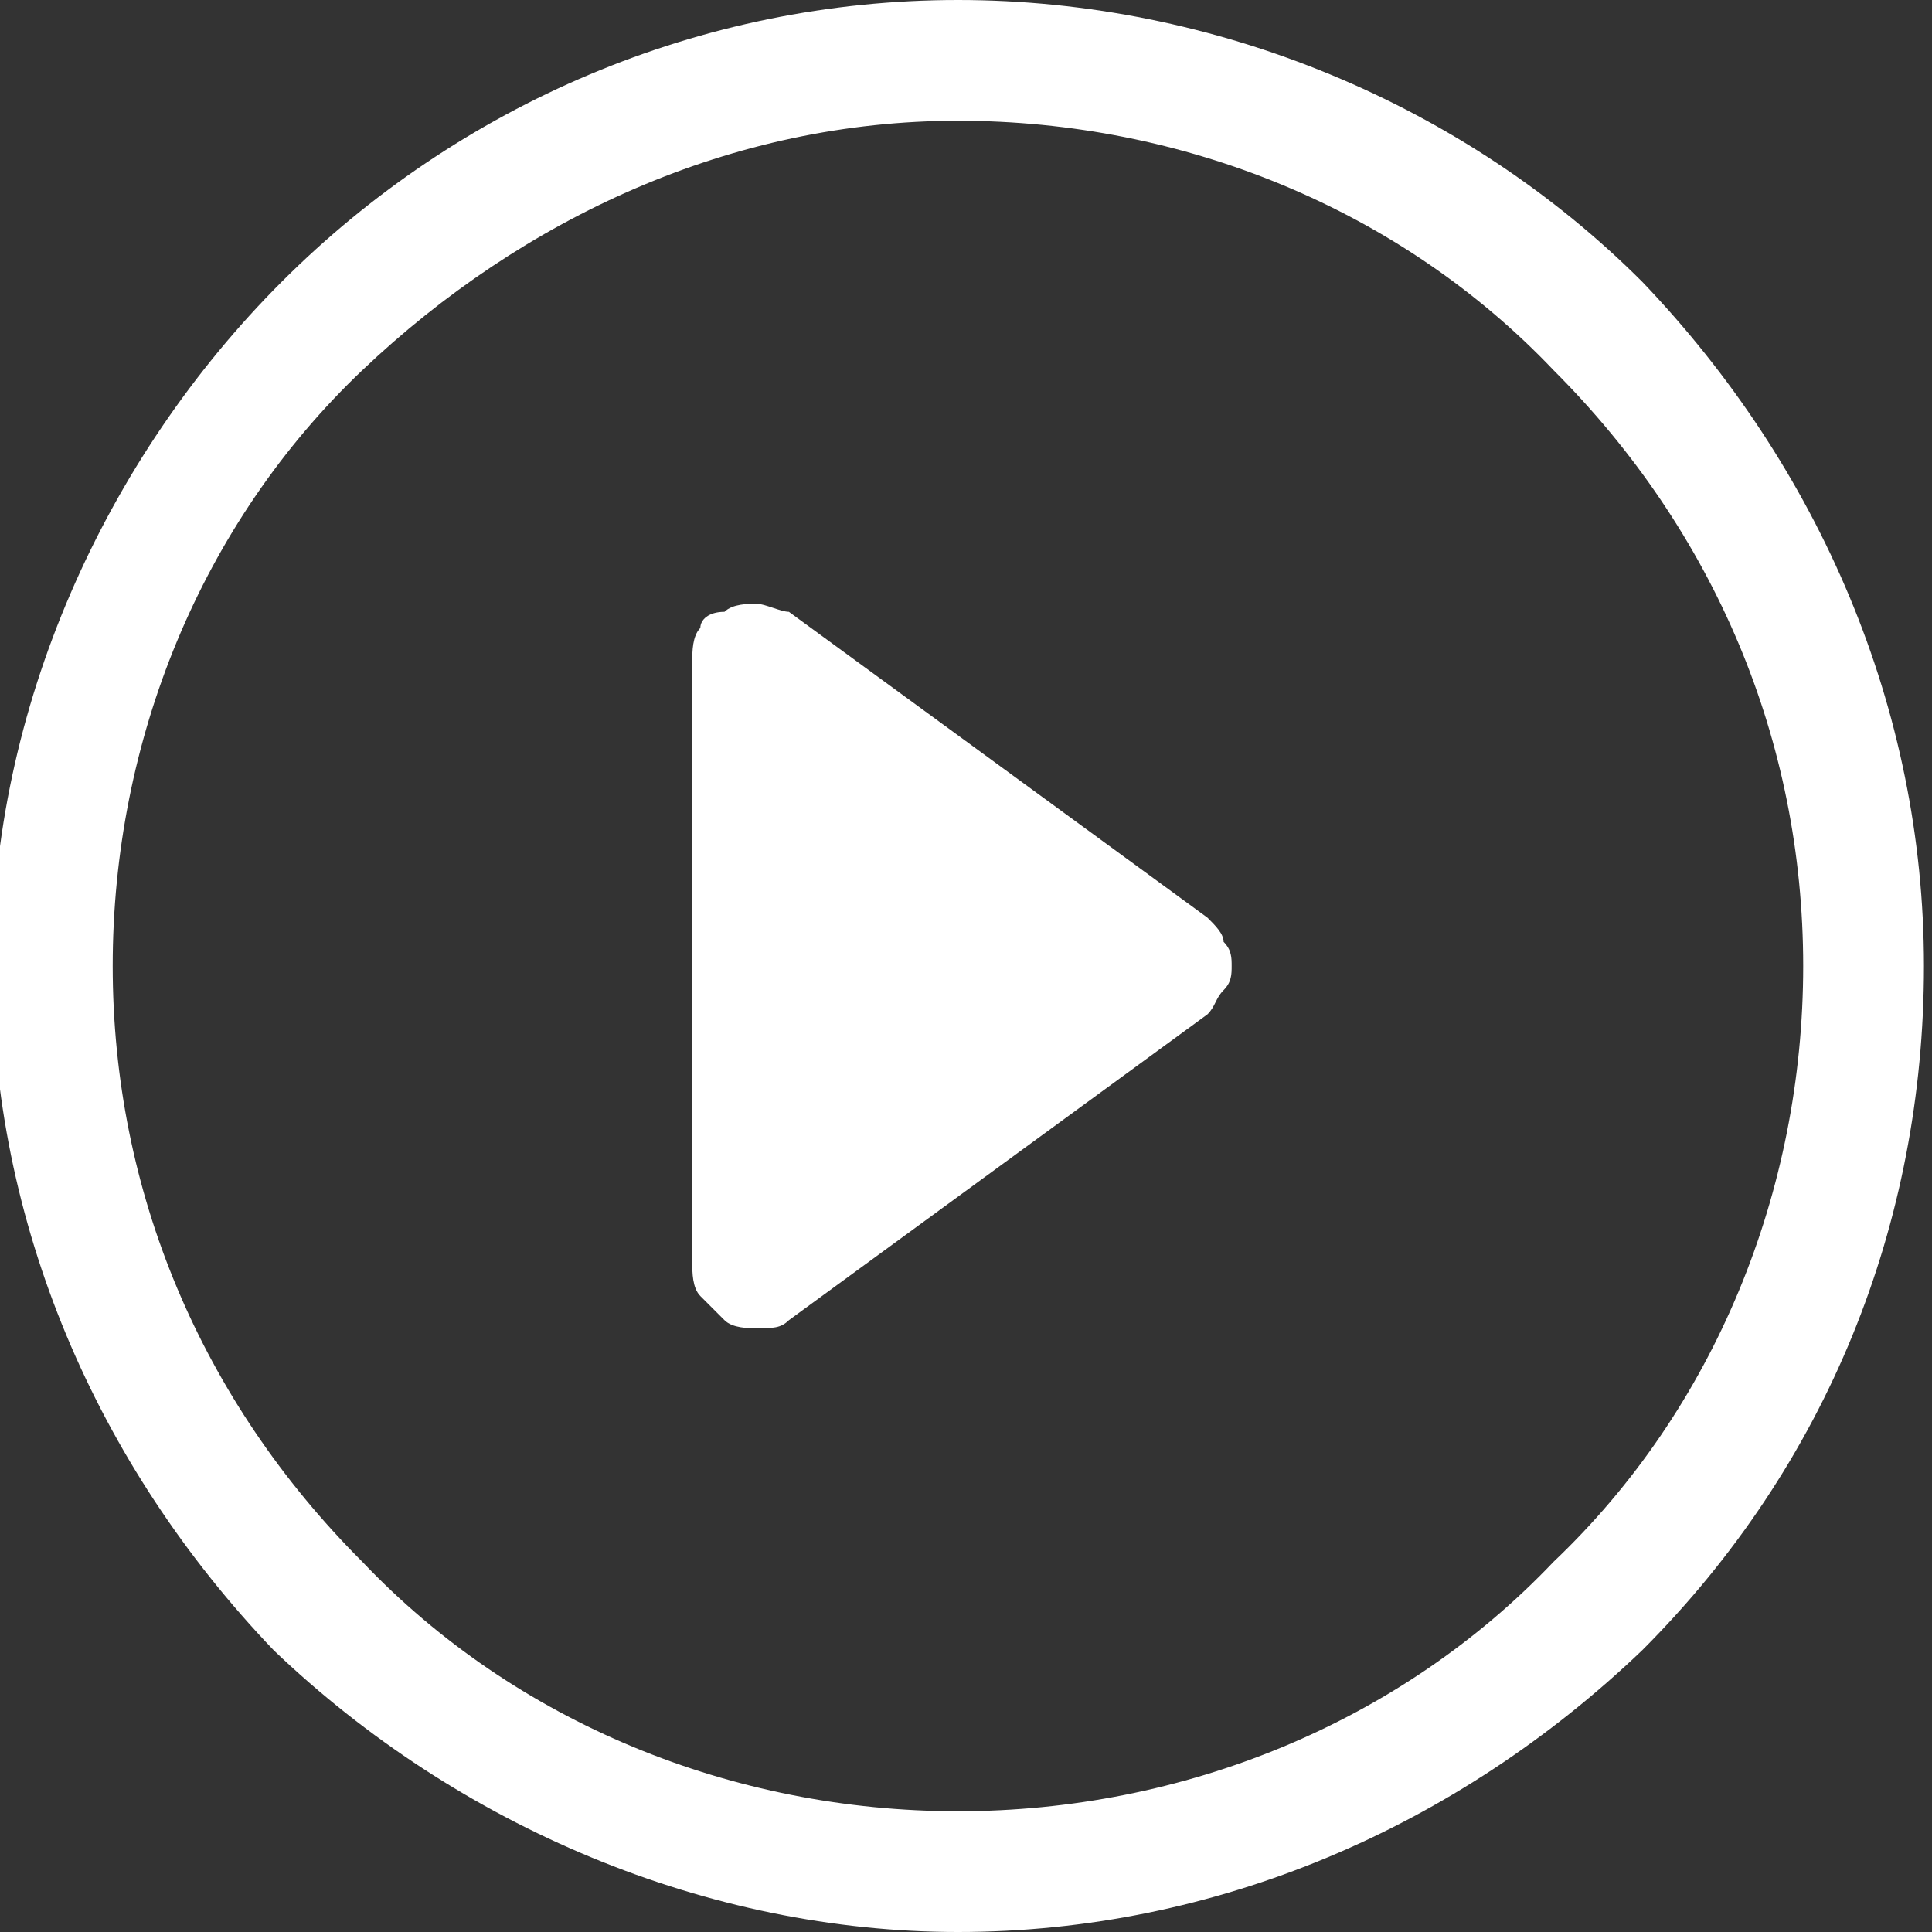
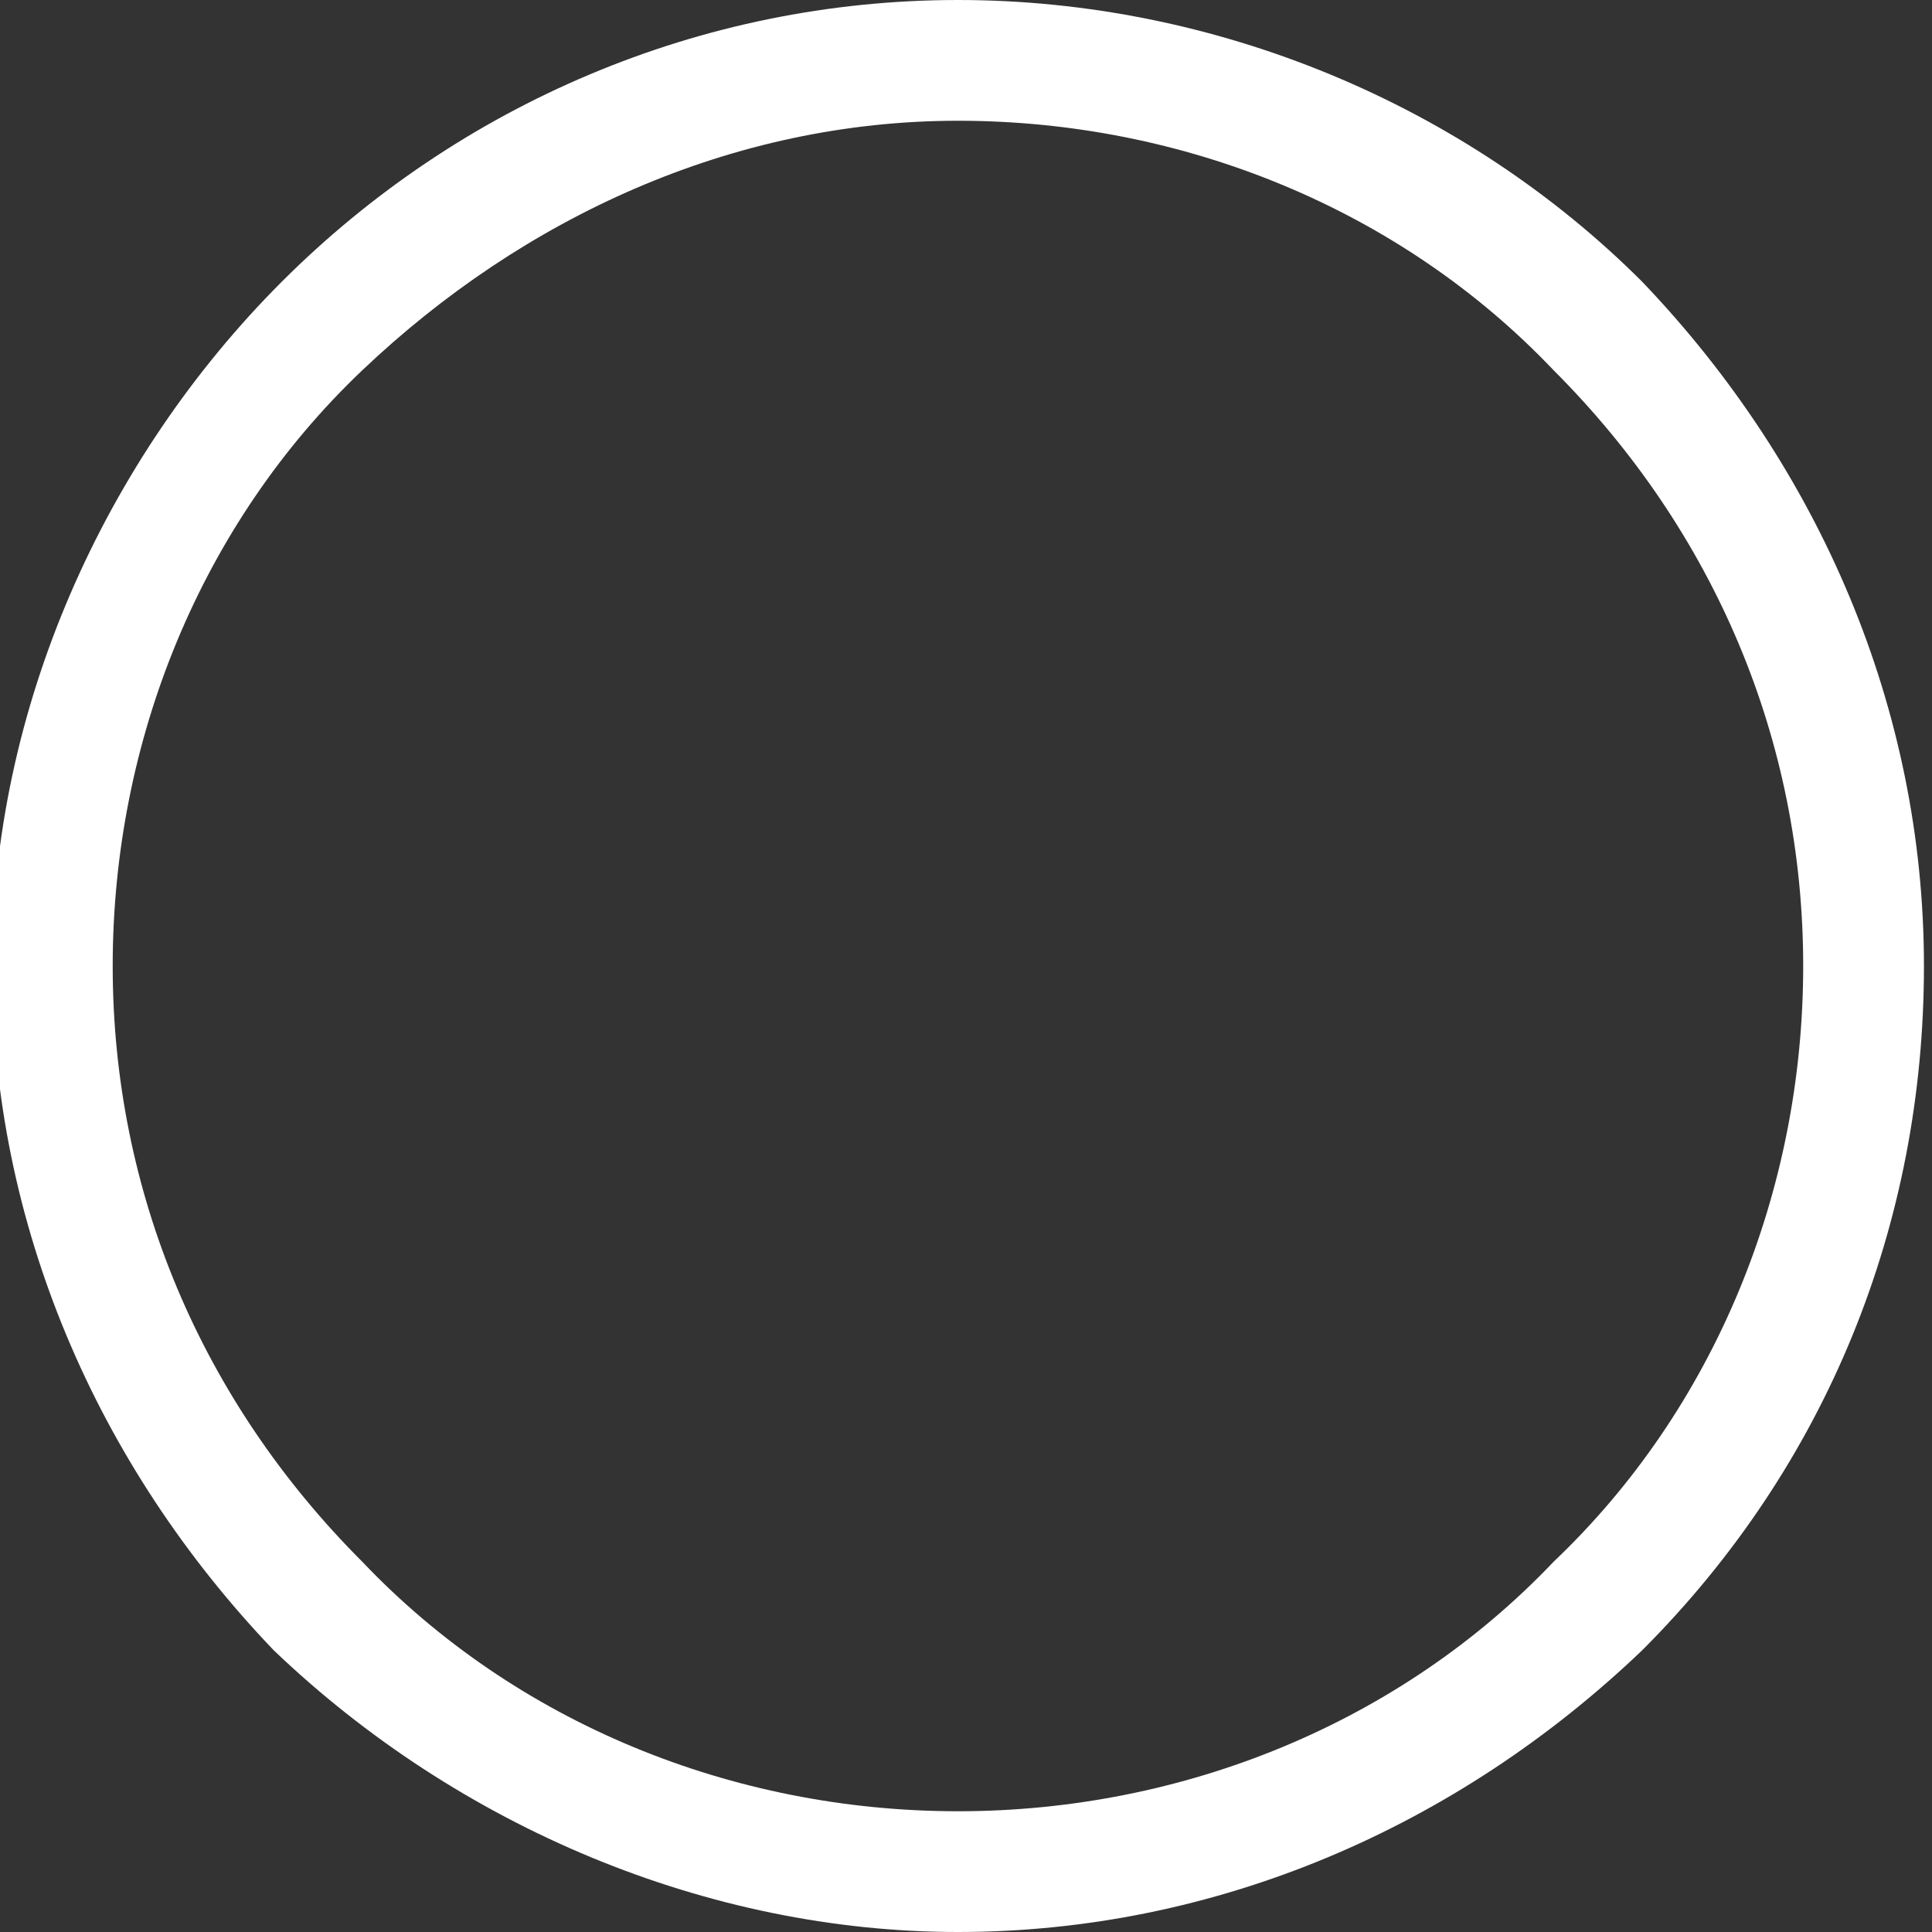
<svg xmlns="http://www.w3.org/2000/svg" xml:space="preserve" id="Layer_1" x="0" y="0" viewBox="0 0 24 24">
  <rect x="0" y="0" width="24" height="24" fill="#333333" stroke="none" />
  <style>.st0{fill:#fff}</style>
  <path d="M11.9 22.5c-2.8 0-5.5-1.1-7.4-3.1-2-2-3.1-4.6-3.1-7.4s1.1-5.5 3.1-7.4 4.6-3.1 7.4-3.1 5.5 1.1 7.4 3.1c2 2 3.1 4.6 3.1 7.4s-1.1 5.5-3.1 7.4c-1.9 2-4.6 3.1-7.4 3.1m0 1.5c3.2 0 6.2-1.3 8.5-3.5 2.3-2.3 3.5-5.3 3.5-8.5s-1.3-6.2-3.5-8.5C18.2 1.3 15.1 0 11.9 0S5.7 1.3 3.5 3.5-.1 8.8-.1 12s1.3 6.2 3.5 8.5c2.3 2.2 5.4 3.5 8.5 3.5" class="st0" />
-   <path d="M9 7.6c.1-.1.3-.1.4-.1s.3.1.4.1l5.2 3.8c.1.1.2.2.2.3.1.1.1.2.1.3s0 .2-.1.3-.1.2-.2.3l-5.2 3.8c-.1.1-.2.1-.4.1-.1 0-.3 0-.4-.1l-.3-.3c-.1-.1-.1-.3-.1-.4V8.2c0-.1 0-.3.1-.4 0-.1.1-.2.3-.2" class="st0" />
</svg>